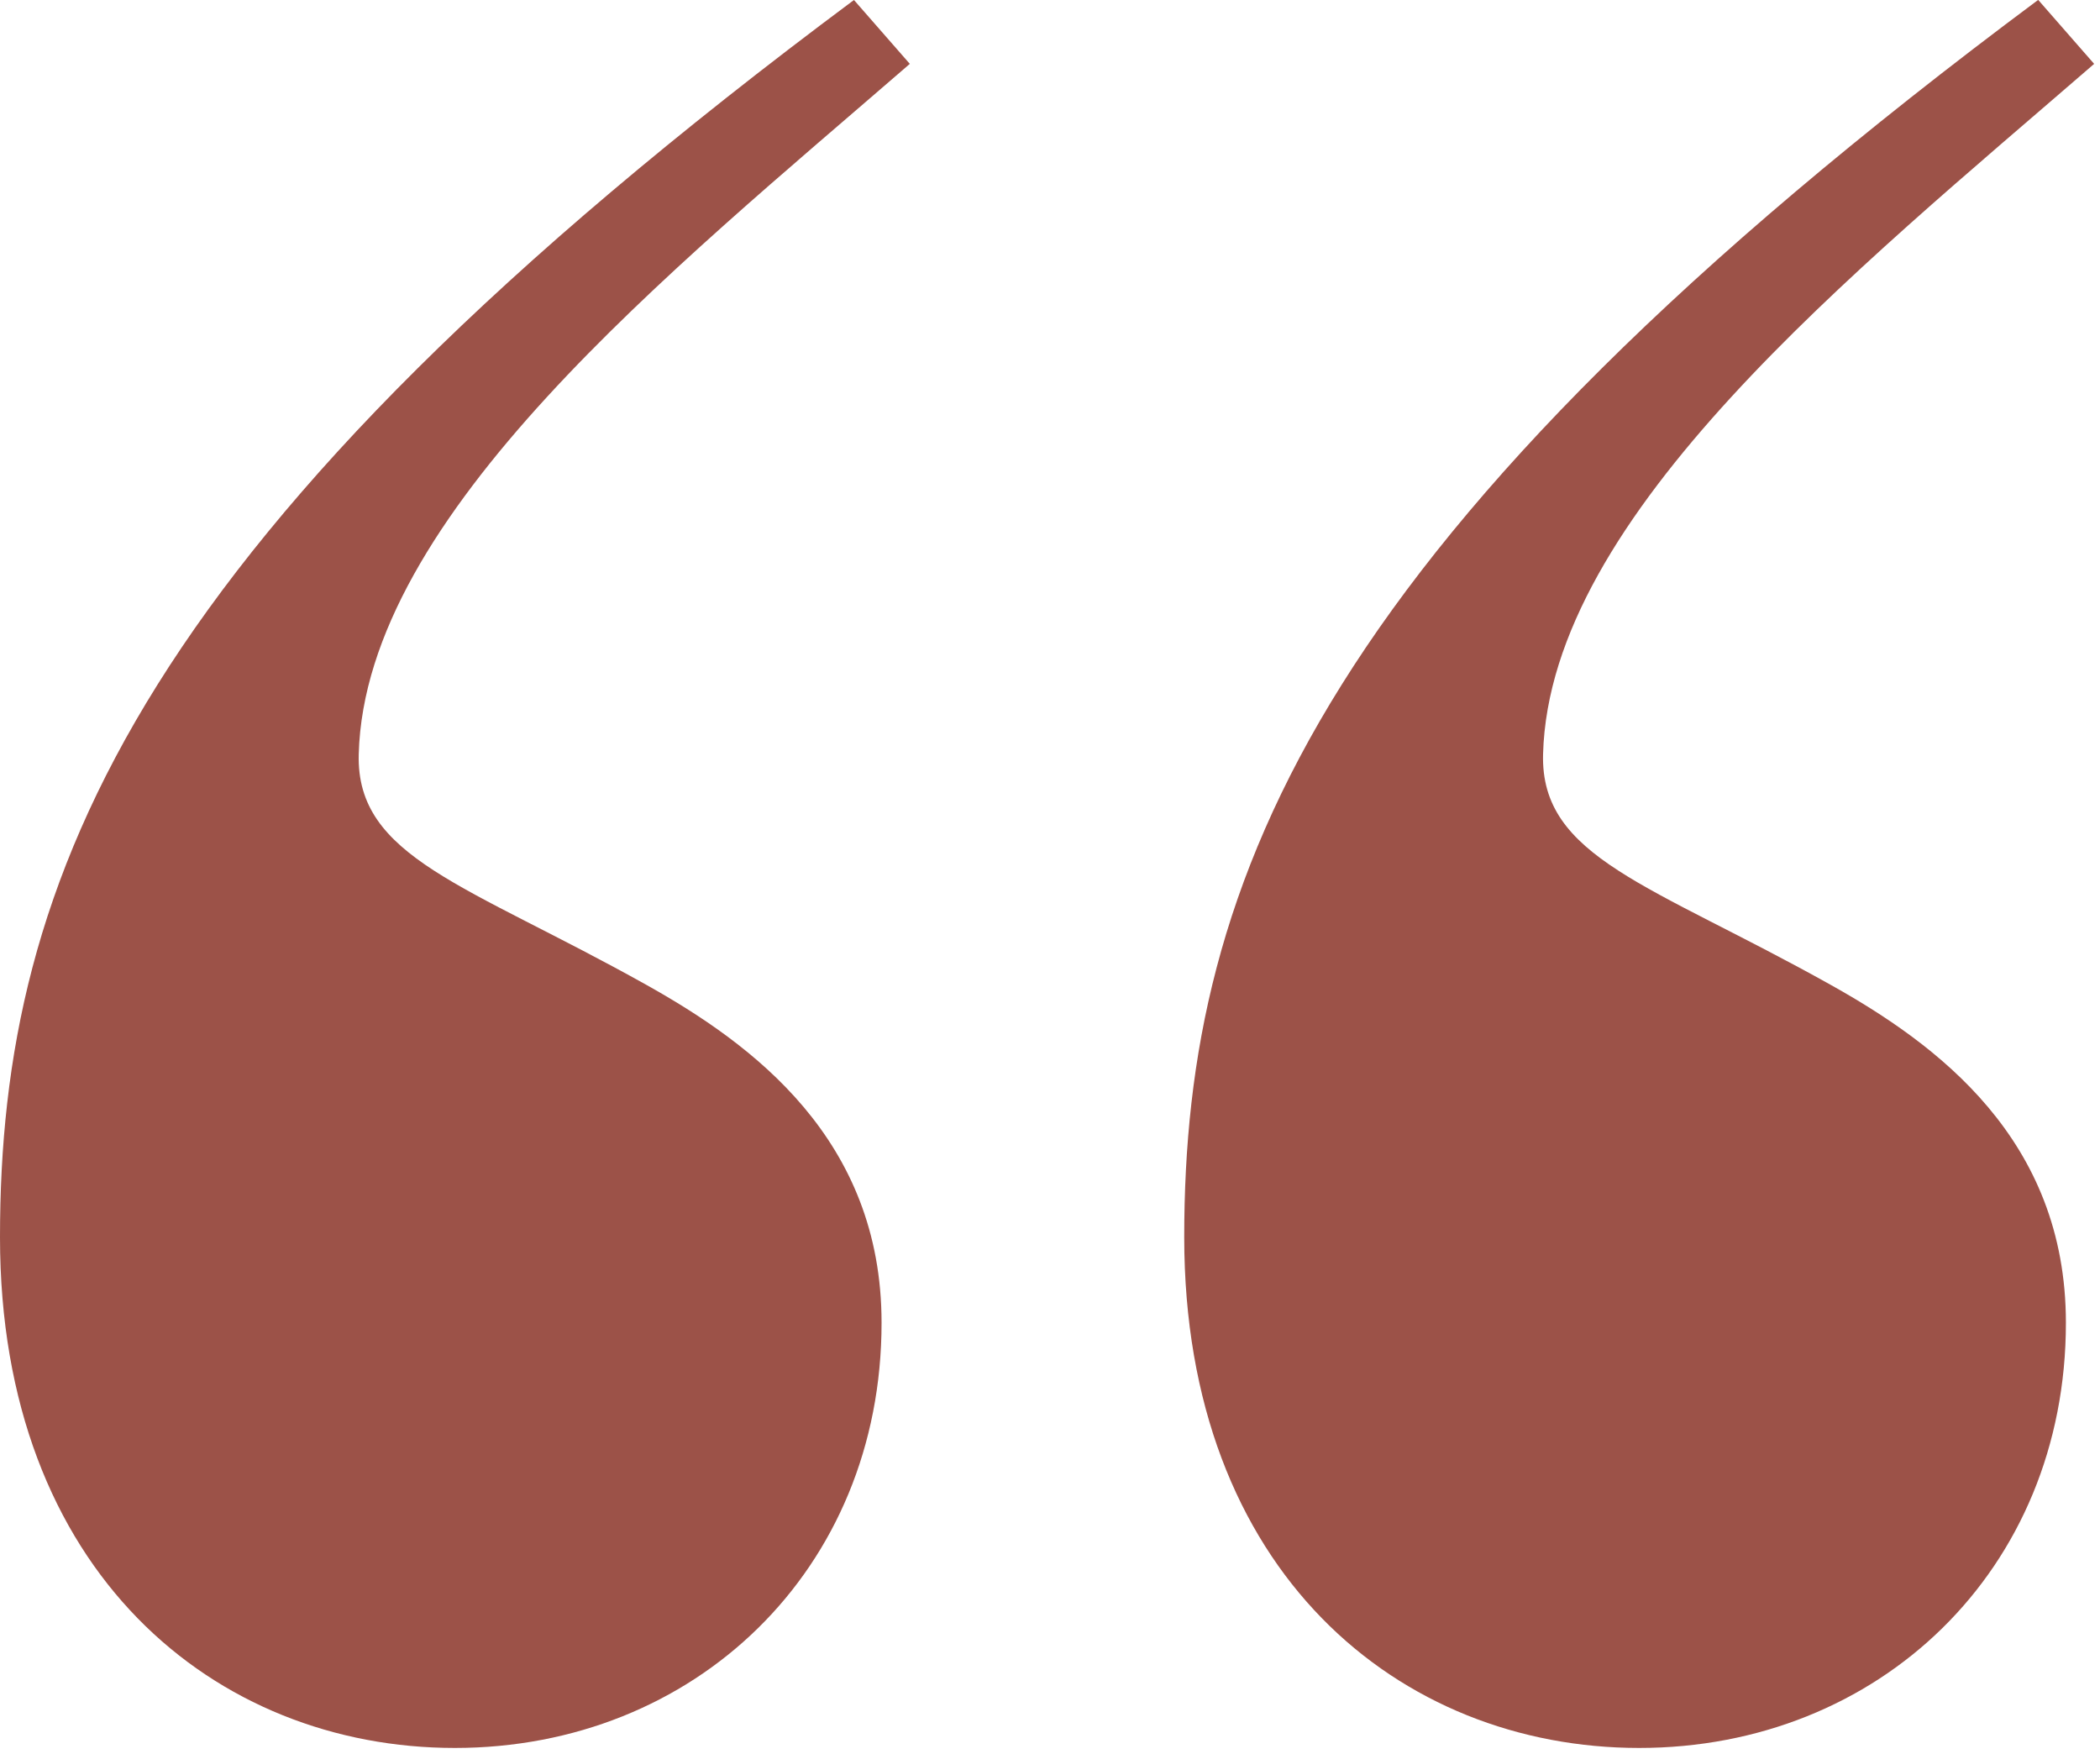
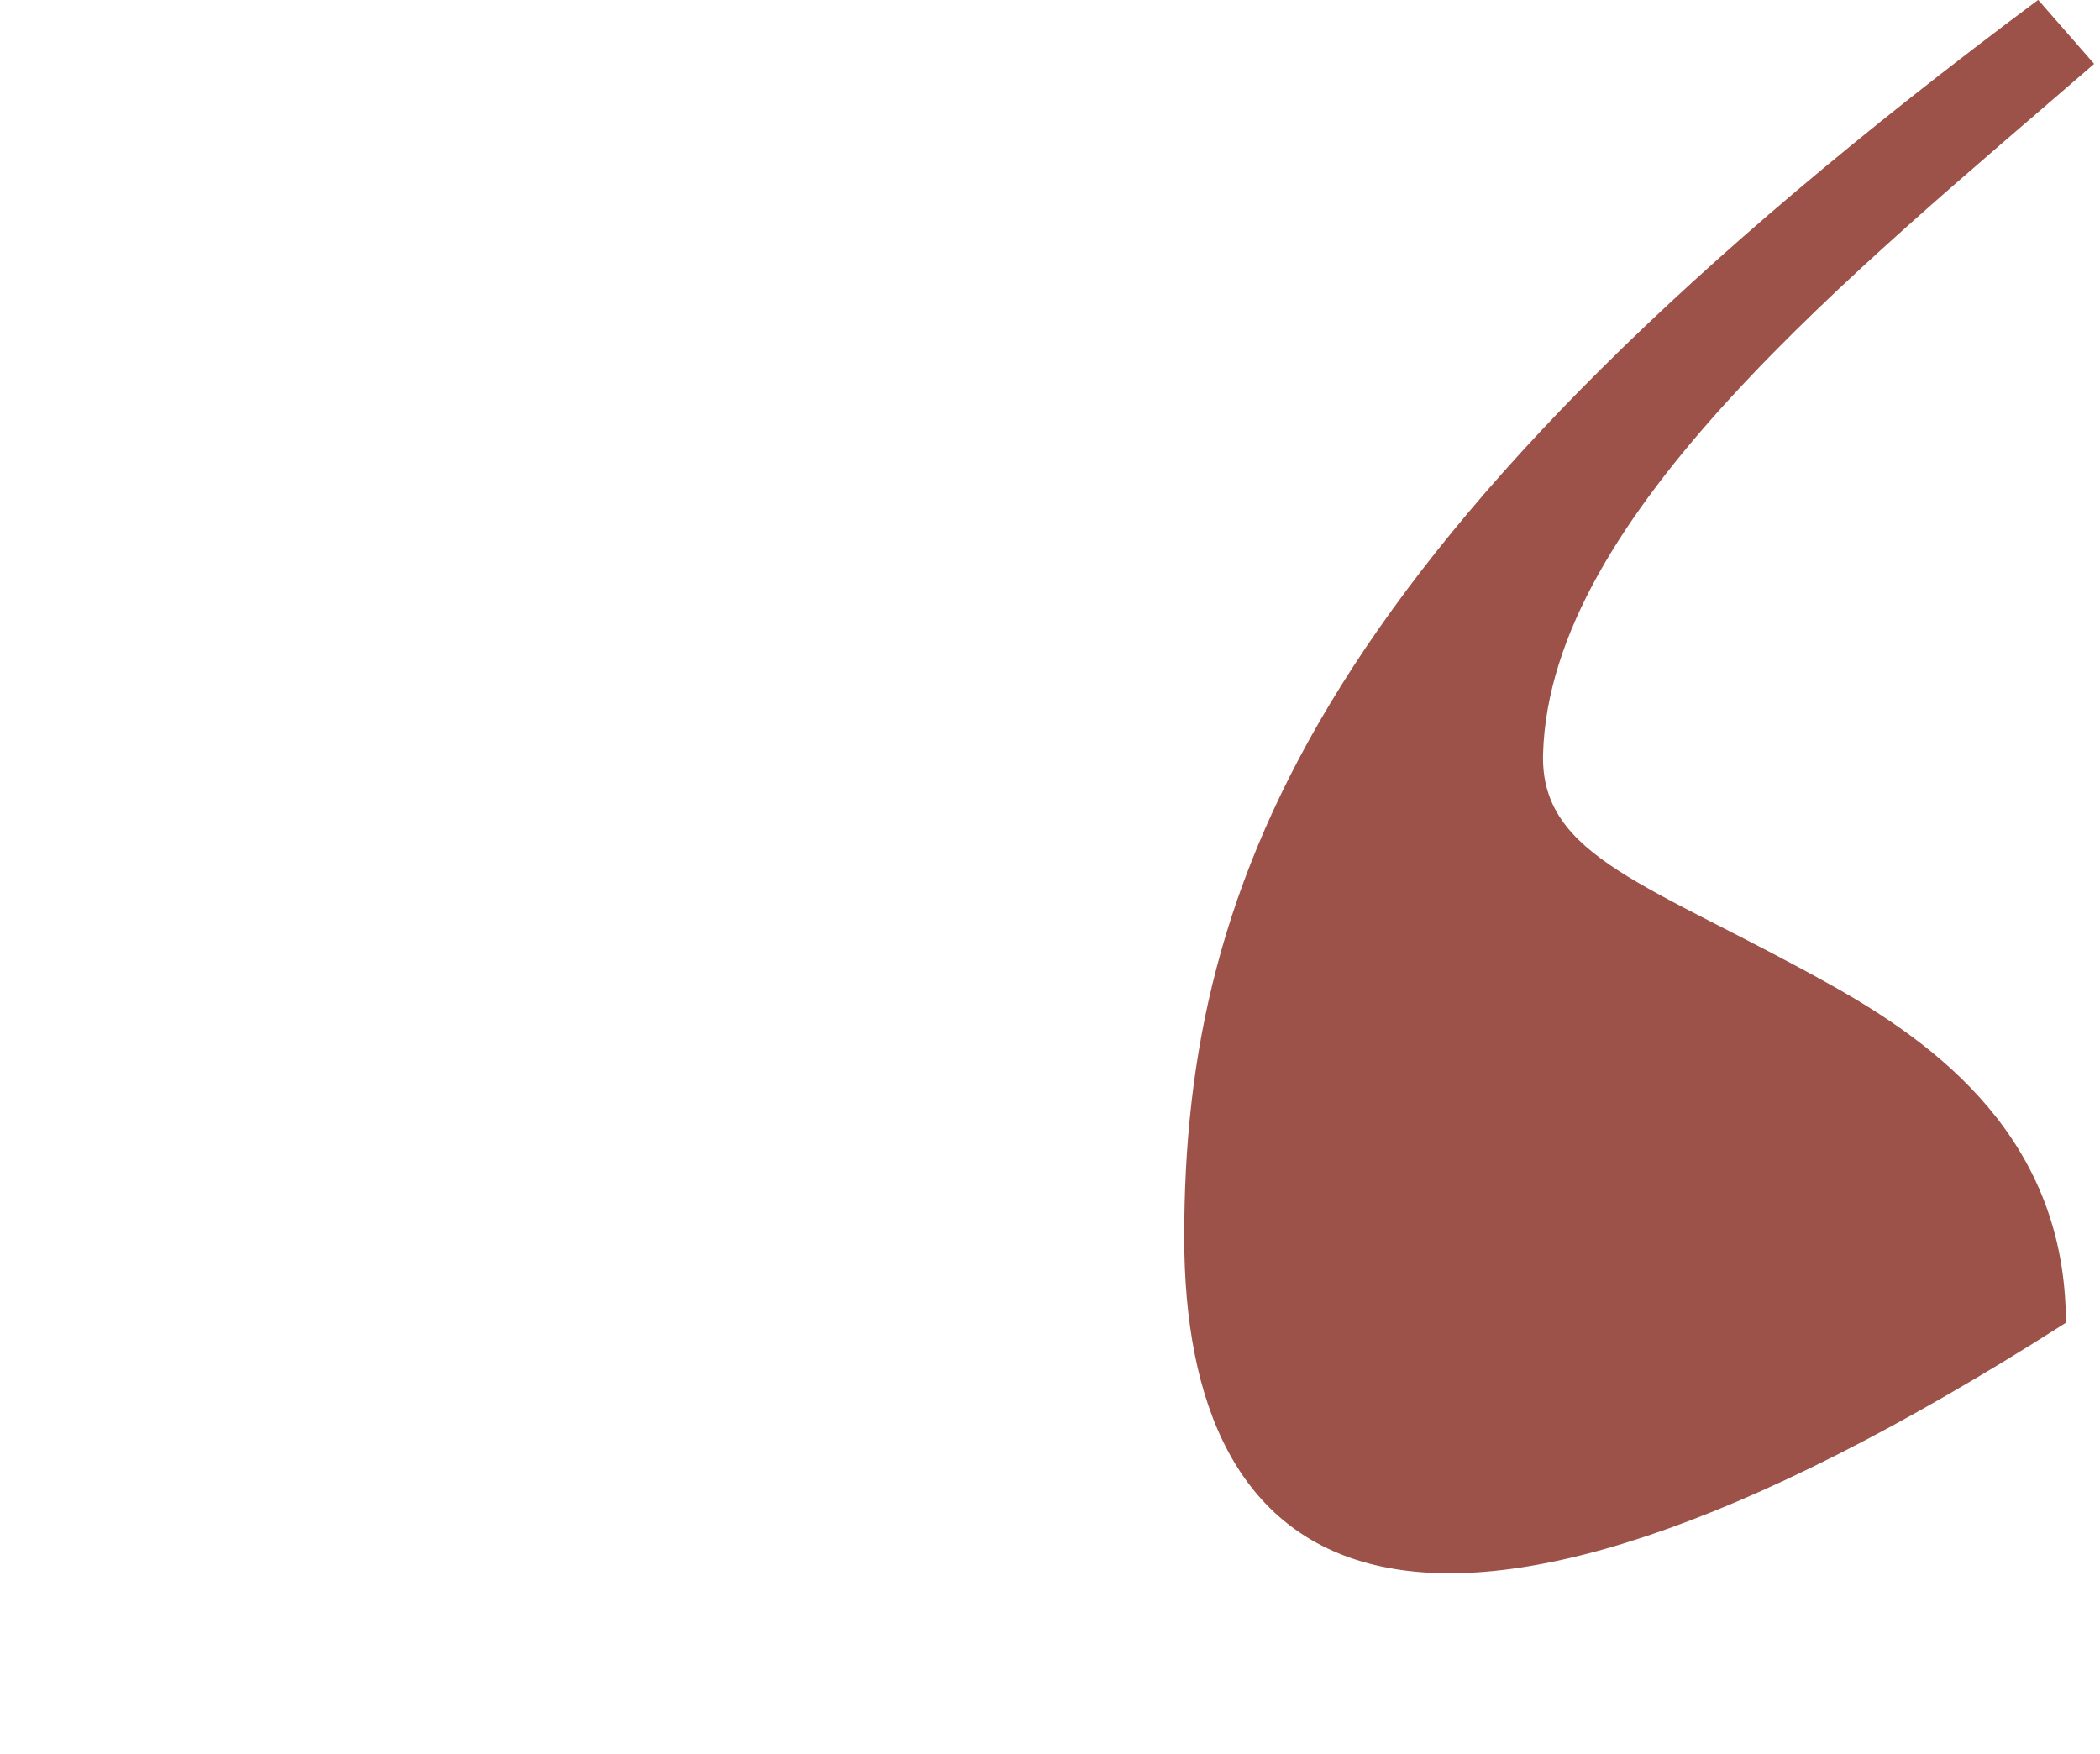
<svg xmlns="http://www.w3.org/2000/svg" width="194" height="162" viewBox="0 0 194 162" fill="none">
  <g clip-path="url(#clip0_8_288)">
-     <path d="M193.46 5.9C171.34 25.07 143.15 47.55 142.55 69.66C142.29 79.23 152.5 81.69 169.09 90.96C178.94 96.46 190.85 105.23 190.85 122.19C190.85 145.05 173.55 161.47 151.43 161.47C129.31 161.47 109.4 145.25 109.4 114.28C109.4 81.1 121.94 49.4 188.29 -0.01L193.45 5.89L193.46 5.9Z" fill="#9C5248" />
-     <path d="M84.05 5.9C61.93 25.07 33.74 47.55 33.14 69.66C32.88 79.23 43.09 81.69 59.68 90.96C69.53 96.46 81.44 105.23 81.44 122.19C81.44 145.05 64.14 161.47 42.02 161.47C19.9 161.47 0 145.25 0 114.29C0 81.1 12.54 49.4 78.89 0L84.05 5.9Z" fill="#9C5248" />
+     <path d="M193.46 5.9C171.34 25.07 143.15 47.55 142.55 69.66C142.29 79.23 152.5 81.69 169.09 90.96C178.94 96.46 190.85 105.23 190.85 122.19C129.31 161.47 109.4 145.25 109.4 114.28C109.4 81.1 121.94 49.4 188.29 -0.01L193.45 5.89L193.46 5.9Z" fill="#9C5248" />
  </g>
  <defs>
    <clipPath id="clip0_8_288">
      <rect width="193.46" height="161.47" fill="white" />
    </clipPath>
  </defs>
</svg>